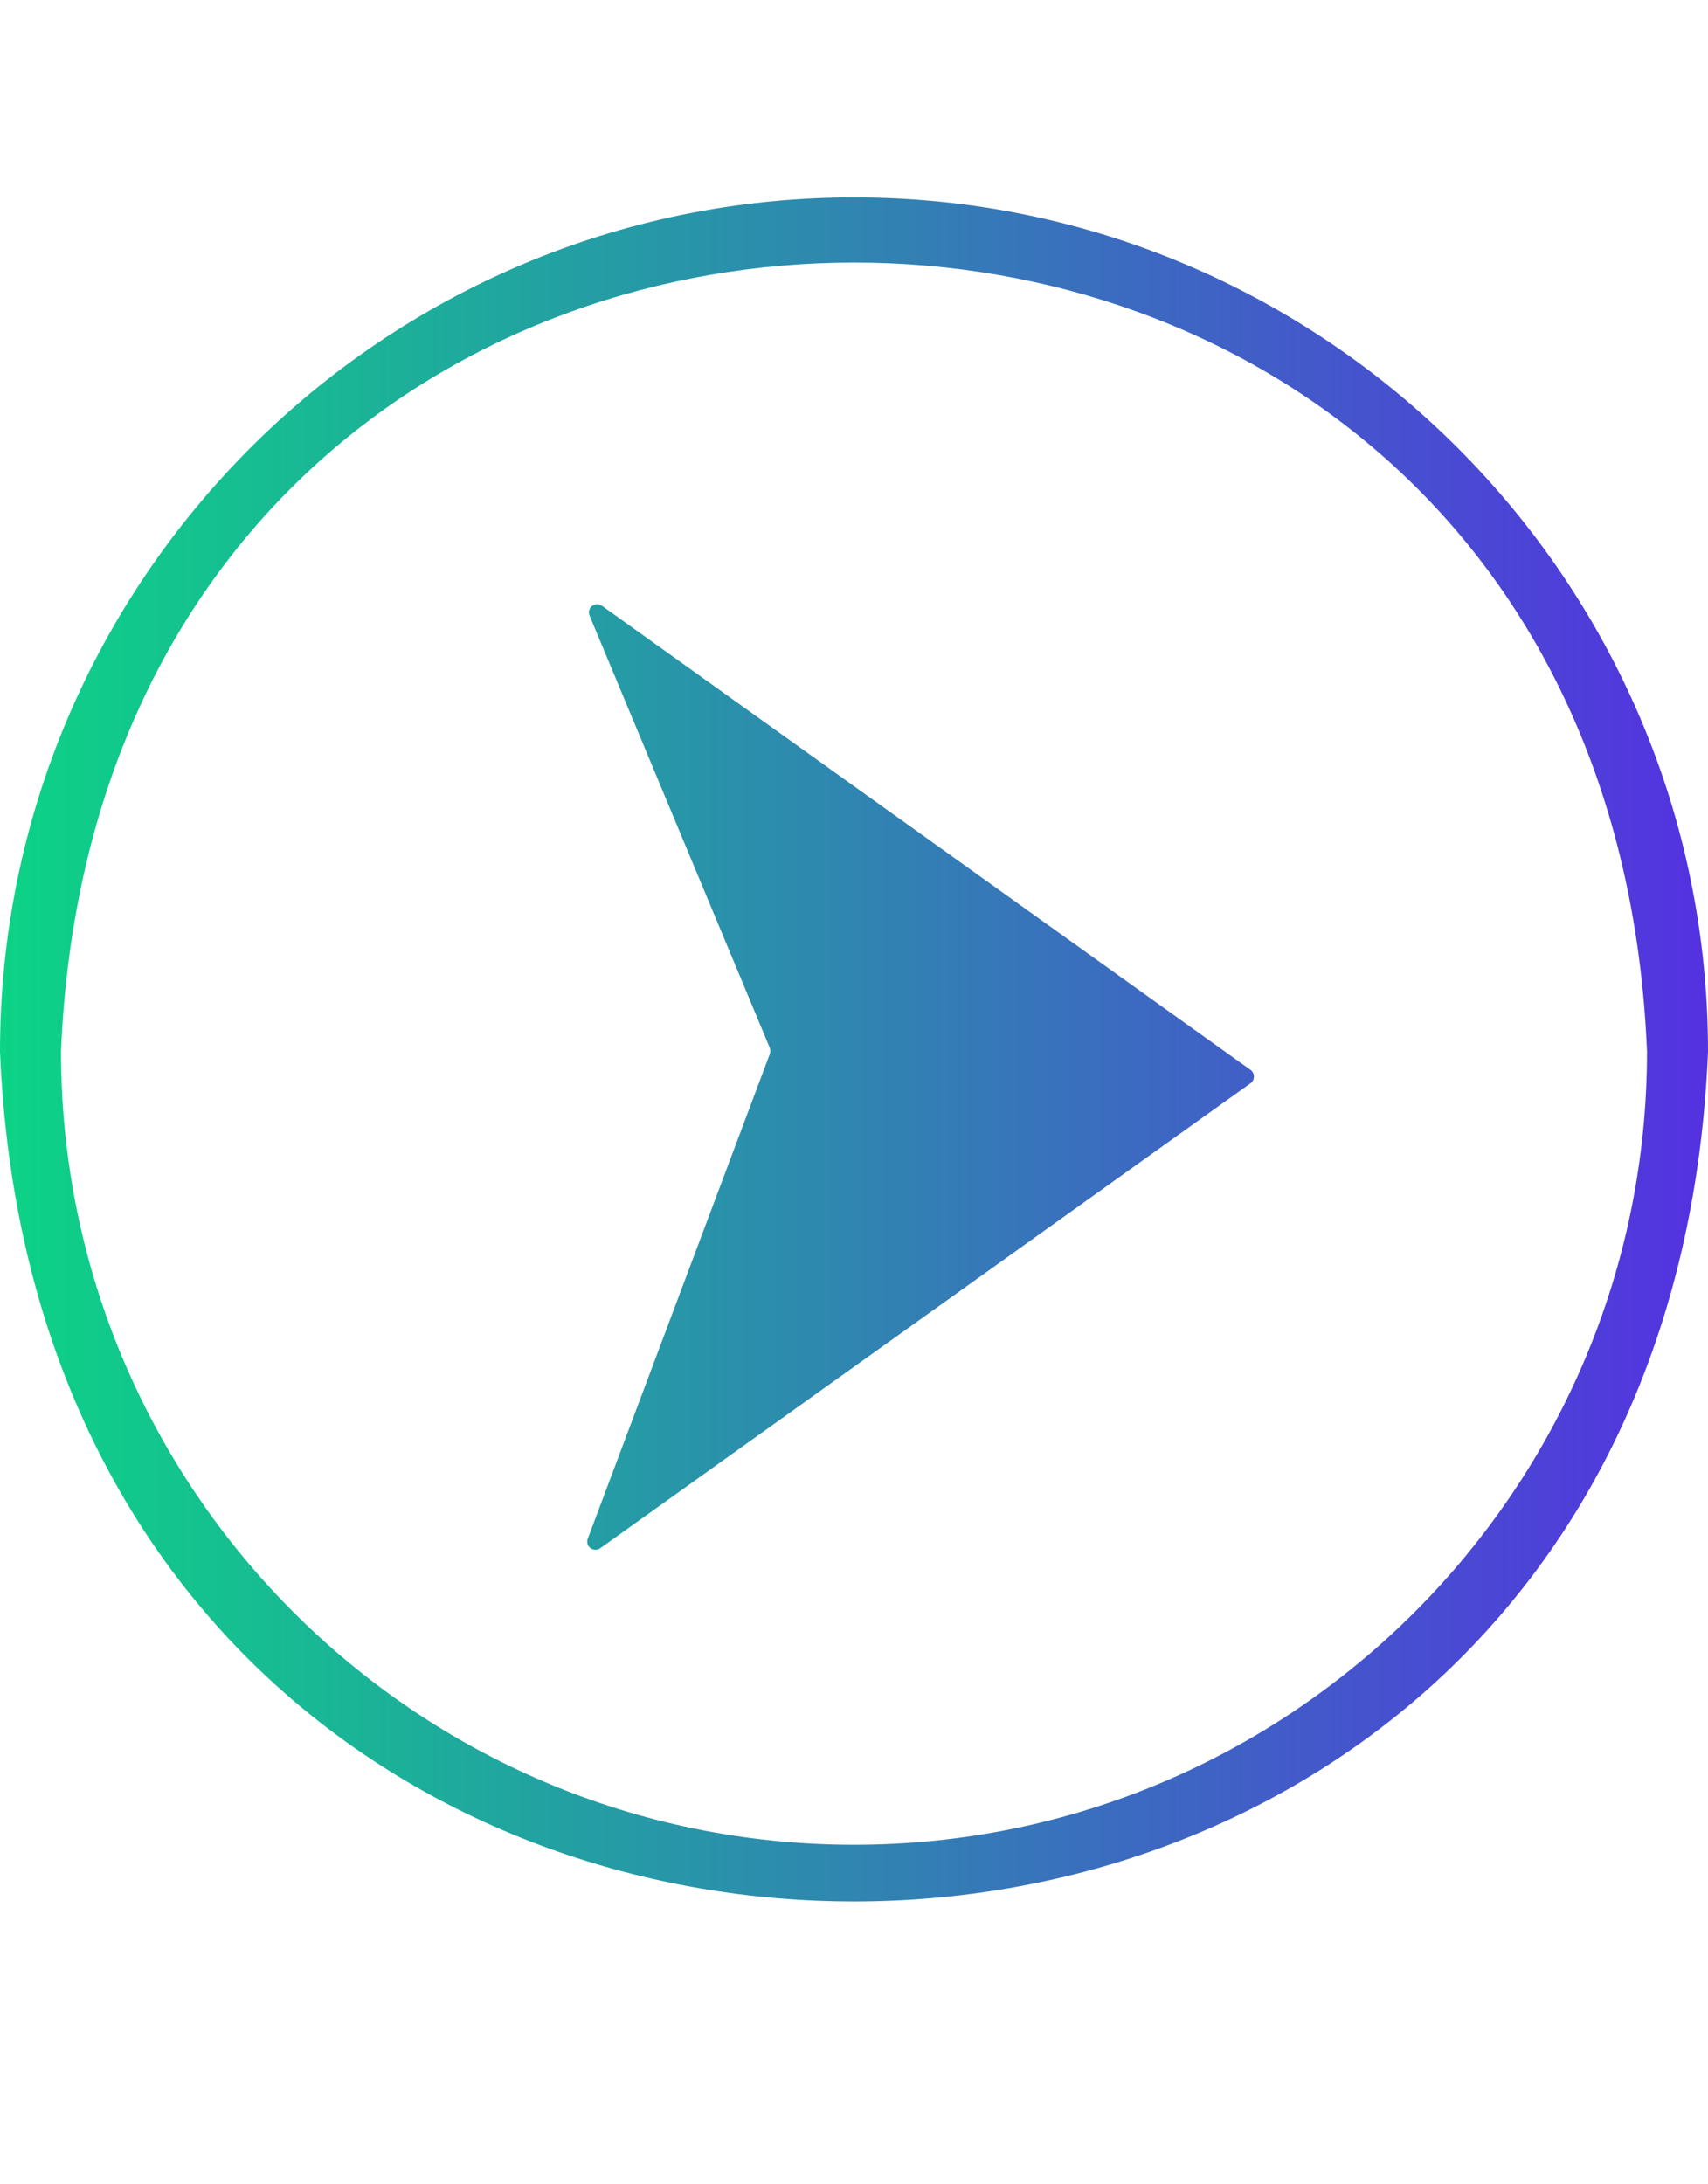
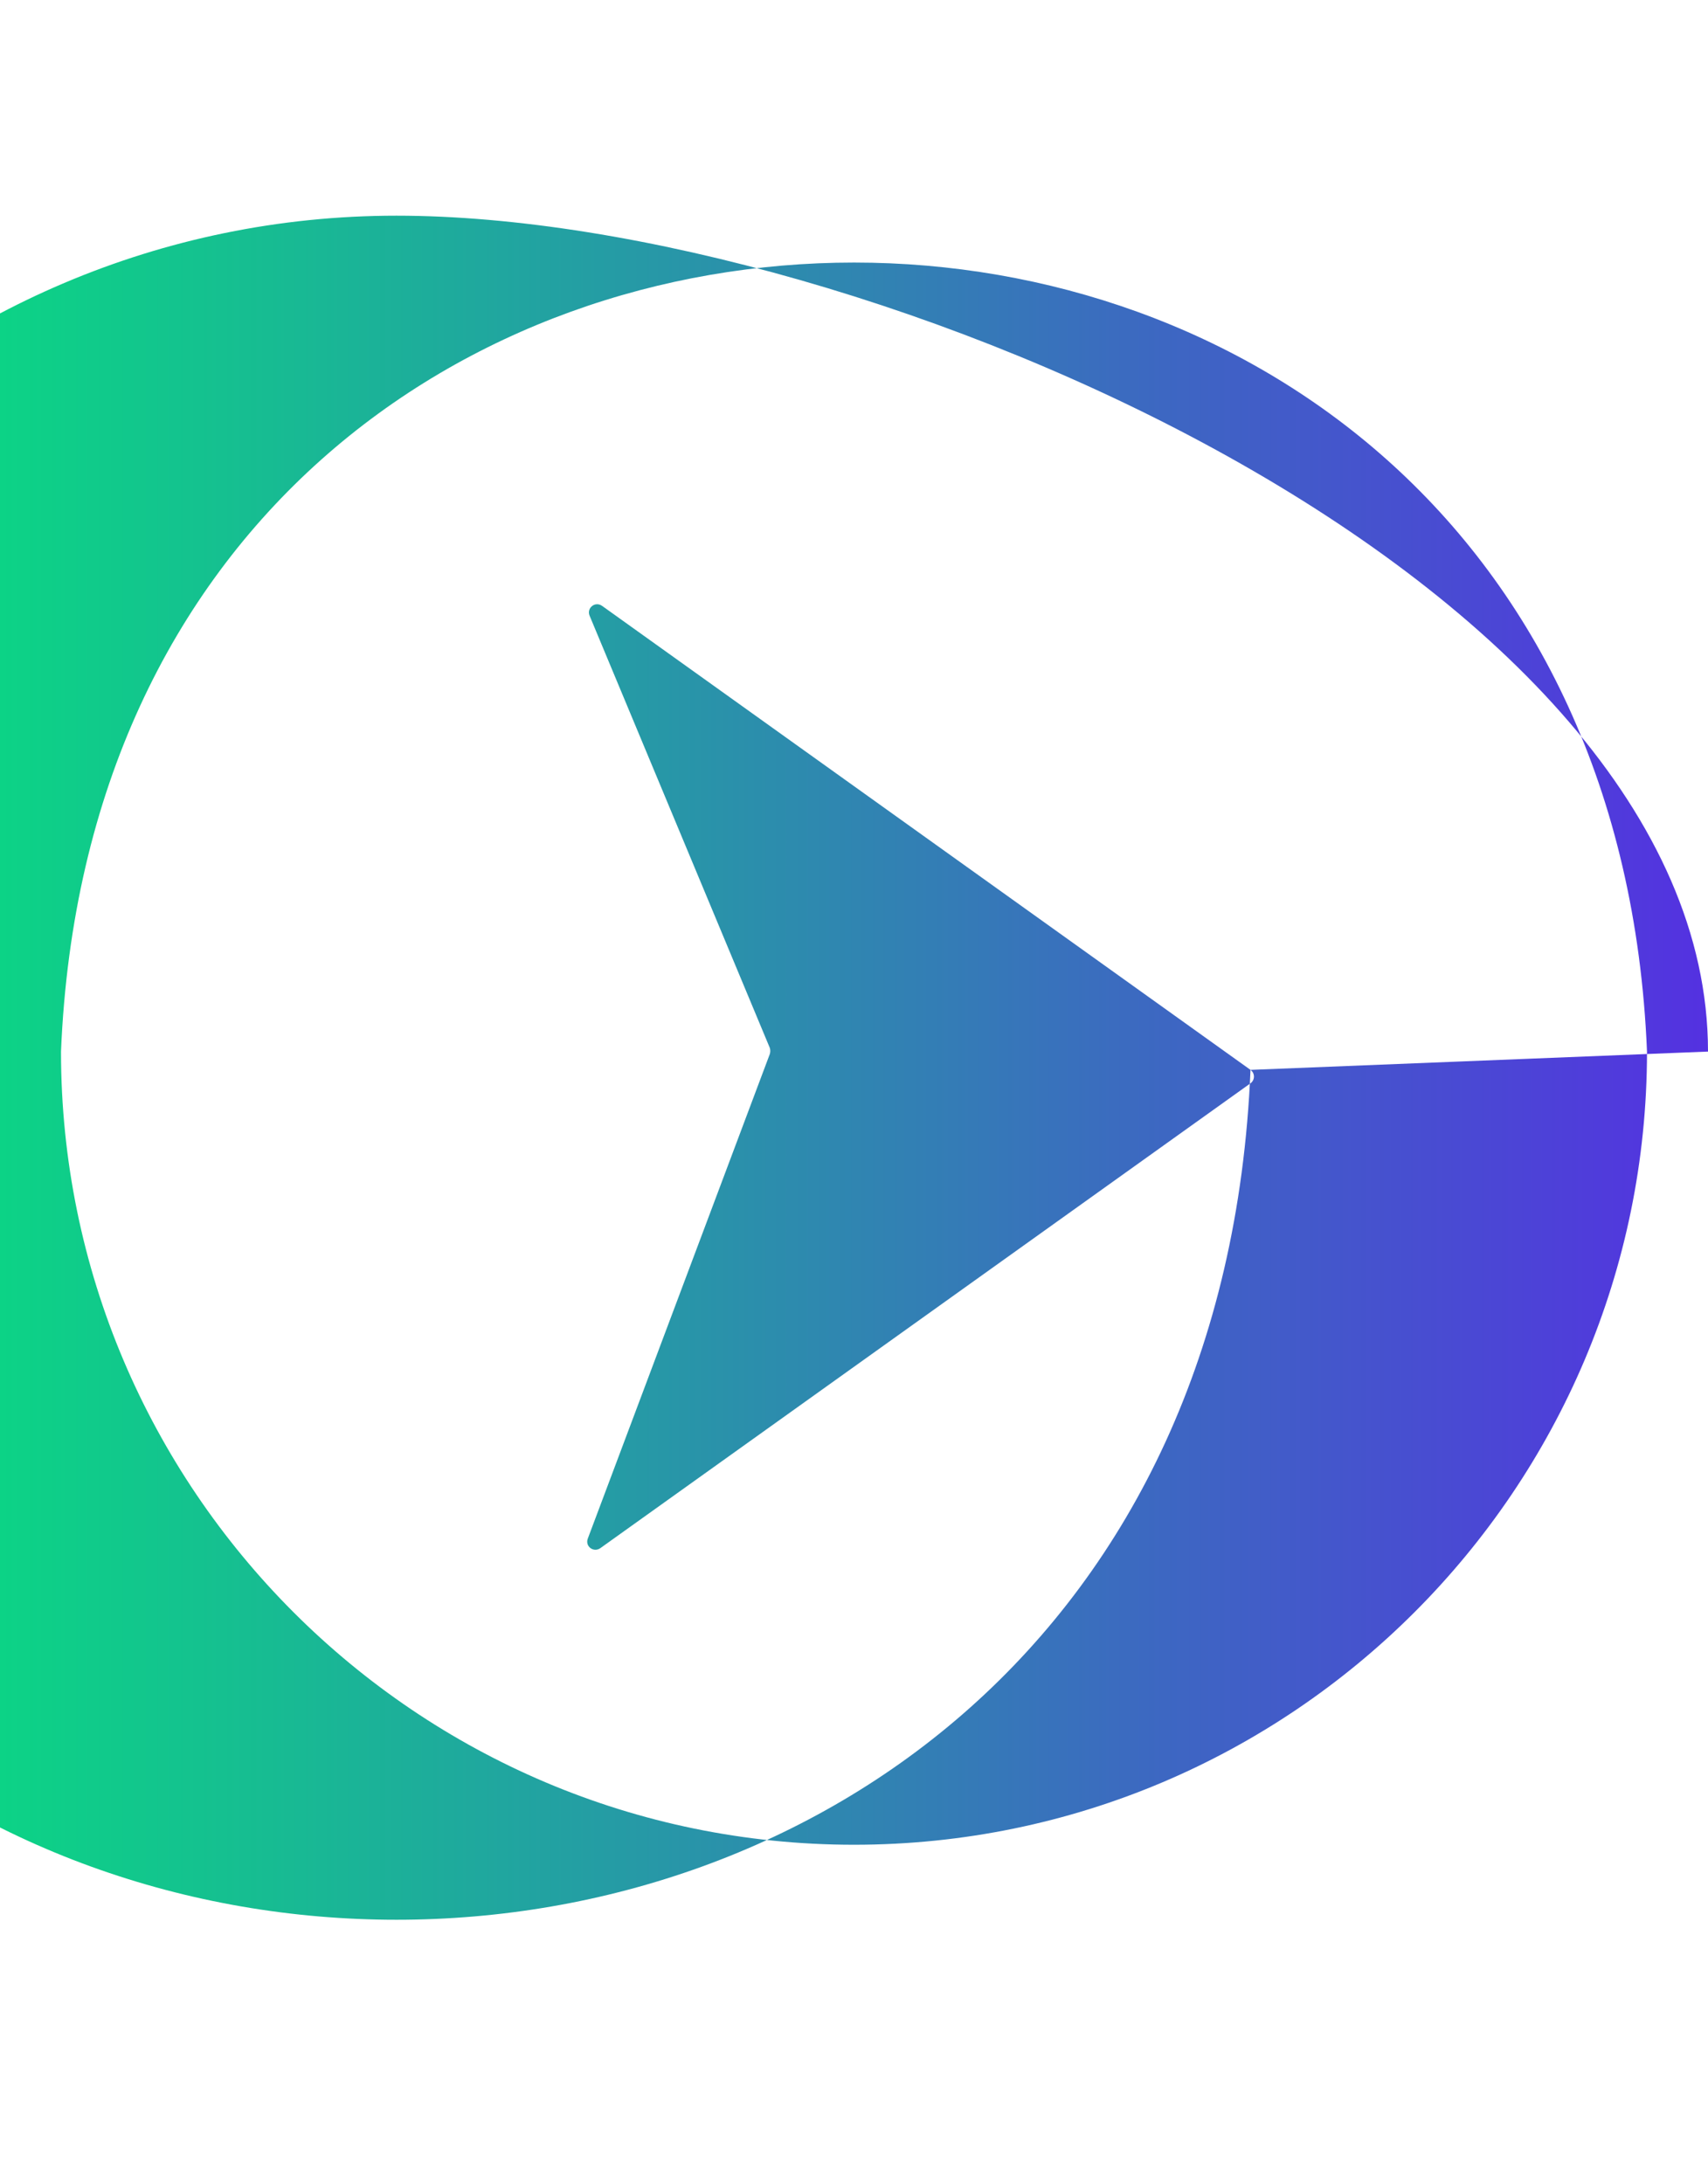
<svg xmlns="http://www.w3.org/2000/svg" xmlns:xlink="http://www.w3.org/1999/xlink" height="71.6" preserveAspectRatio="xMidYMid meet" version="1.0" viewBox="4.0 -2.4 56.0 71.6" width="56.0" zoomAndPan="magnify">
  <g>
    <linearGradient gradientUnits="userSpaceOnUse" id="a" x1="4" x2="60" xlink:actuate="onLoad" xlink:show="other" xlink:type="simple" y1="32" y2="32">
      <stop offset="0" stop-color="#0cd386" />
      <stop offset=".157" stop-color="#17bc92" />
      <stop offset=".294" stop-color="#20a69f" />
      <stop offset=".558" stop-color="#347cb6" />
      <stop offset="1" stop-color="#5431e1" />
    </linearGradient>
-     <path d="M45,32.67c0.15,0.11,0.15,0.33,0,0.44L23.68,48.35c-0.22,0.15-0.5-0.06-0.41-0.31l5.97-15.89 c0.02-0.06,0.02-0.14,0-0.2l-5.91-14.17c-0.1-0.25,0.18-0.48,0.41-0.32L45,32.67z M60,32.07c-1.53,37.14-54.46,37.15-56,0 c0-15.44,12.56-28,28-28S60,16.63,60,32.07z M58,32.07c-1.42-34.48-50.57-34.49-52,0c0,14.34,11.66,26,26,26 C46.34,58.07,58,46.41,58,32.07z" fill="url(#a)" />
+     <path d="M45,32.67c0.15,0.11,0.15,0.33,0,0.44L23.68,48.35c-0.22,0.15-0.5-0.06-0.41-0.31l5.97-15.89 c0.02-0.06,0.02-0.14,0-0.2l-5.91-14.17c-0.1-0.25,0.18-0.48,0.41-0.32L45,32.67z c-1.53,37.14-54.46,37.15-56,0 c0-15.44,12.56-28,28-28S60,16.63,60,32.07z M58,32.07c-1.42-34.48-50.57-34.49-52,0c0,14.34,11.66,26,26,26 C46.34,58.07,58,46.41,58,32.07z" fill="url(#a)" />
  </g>
</svg>